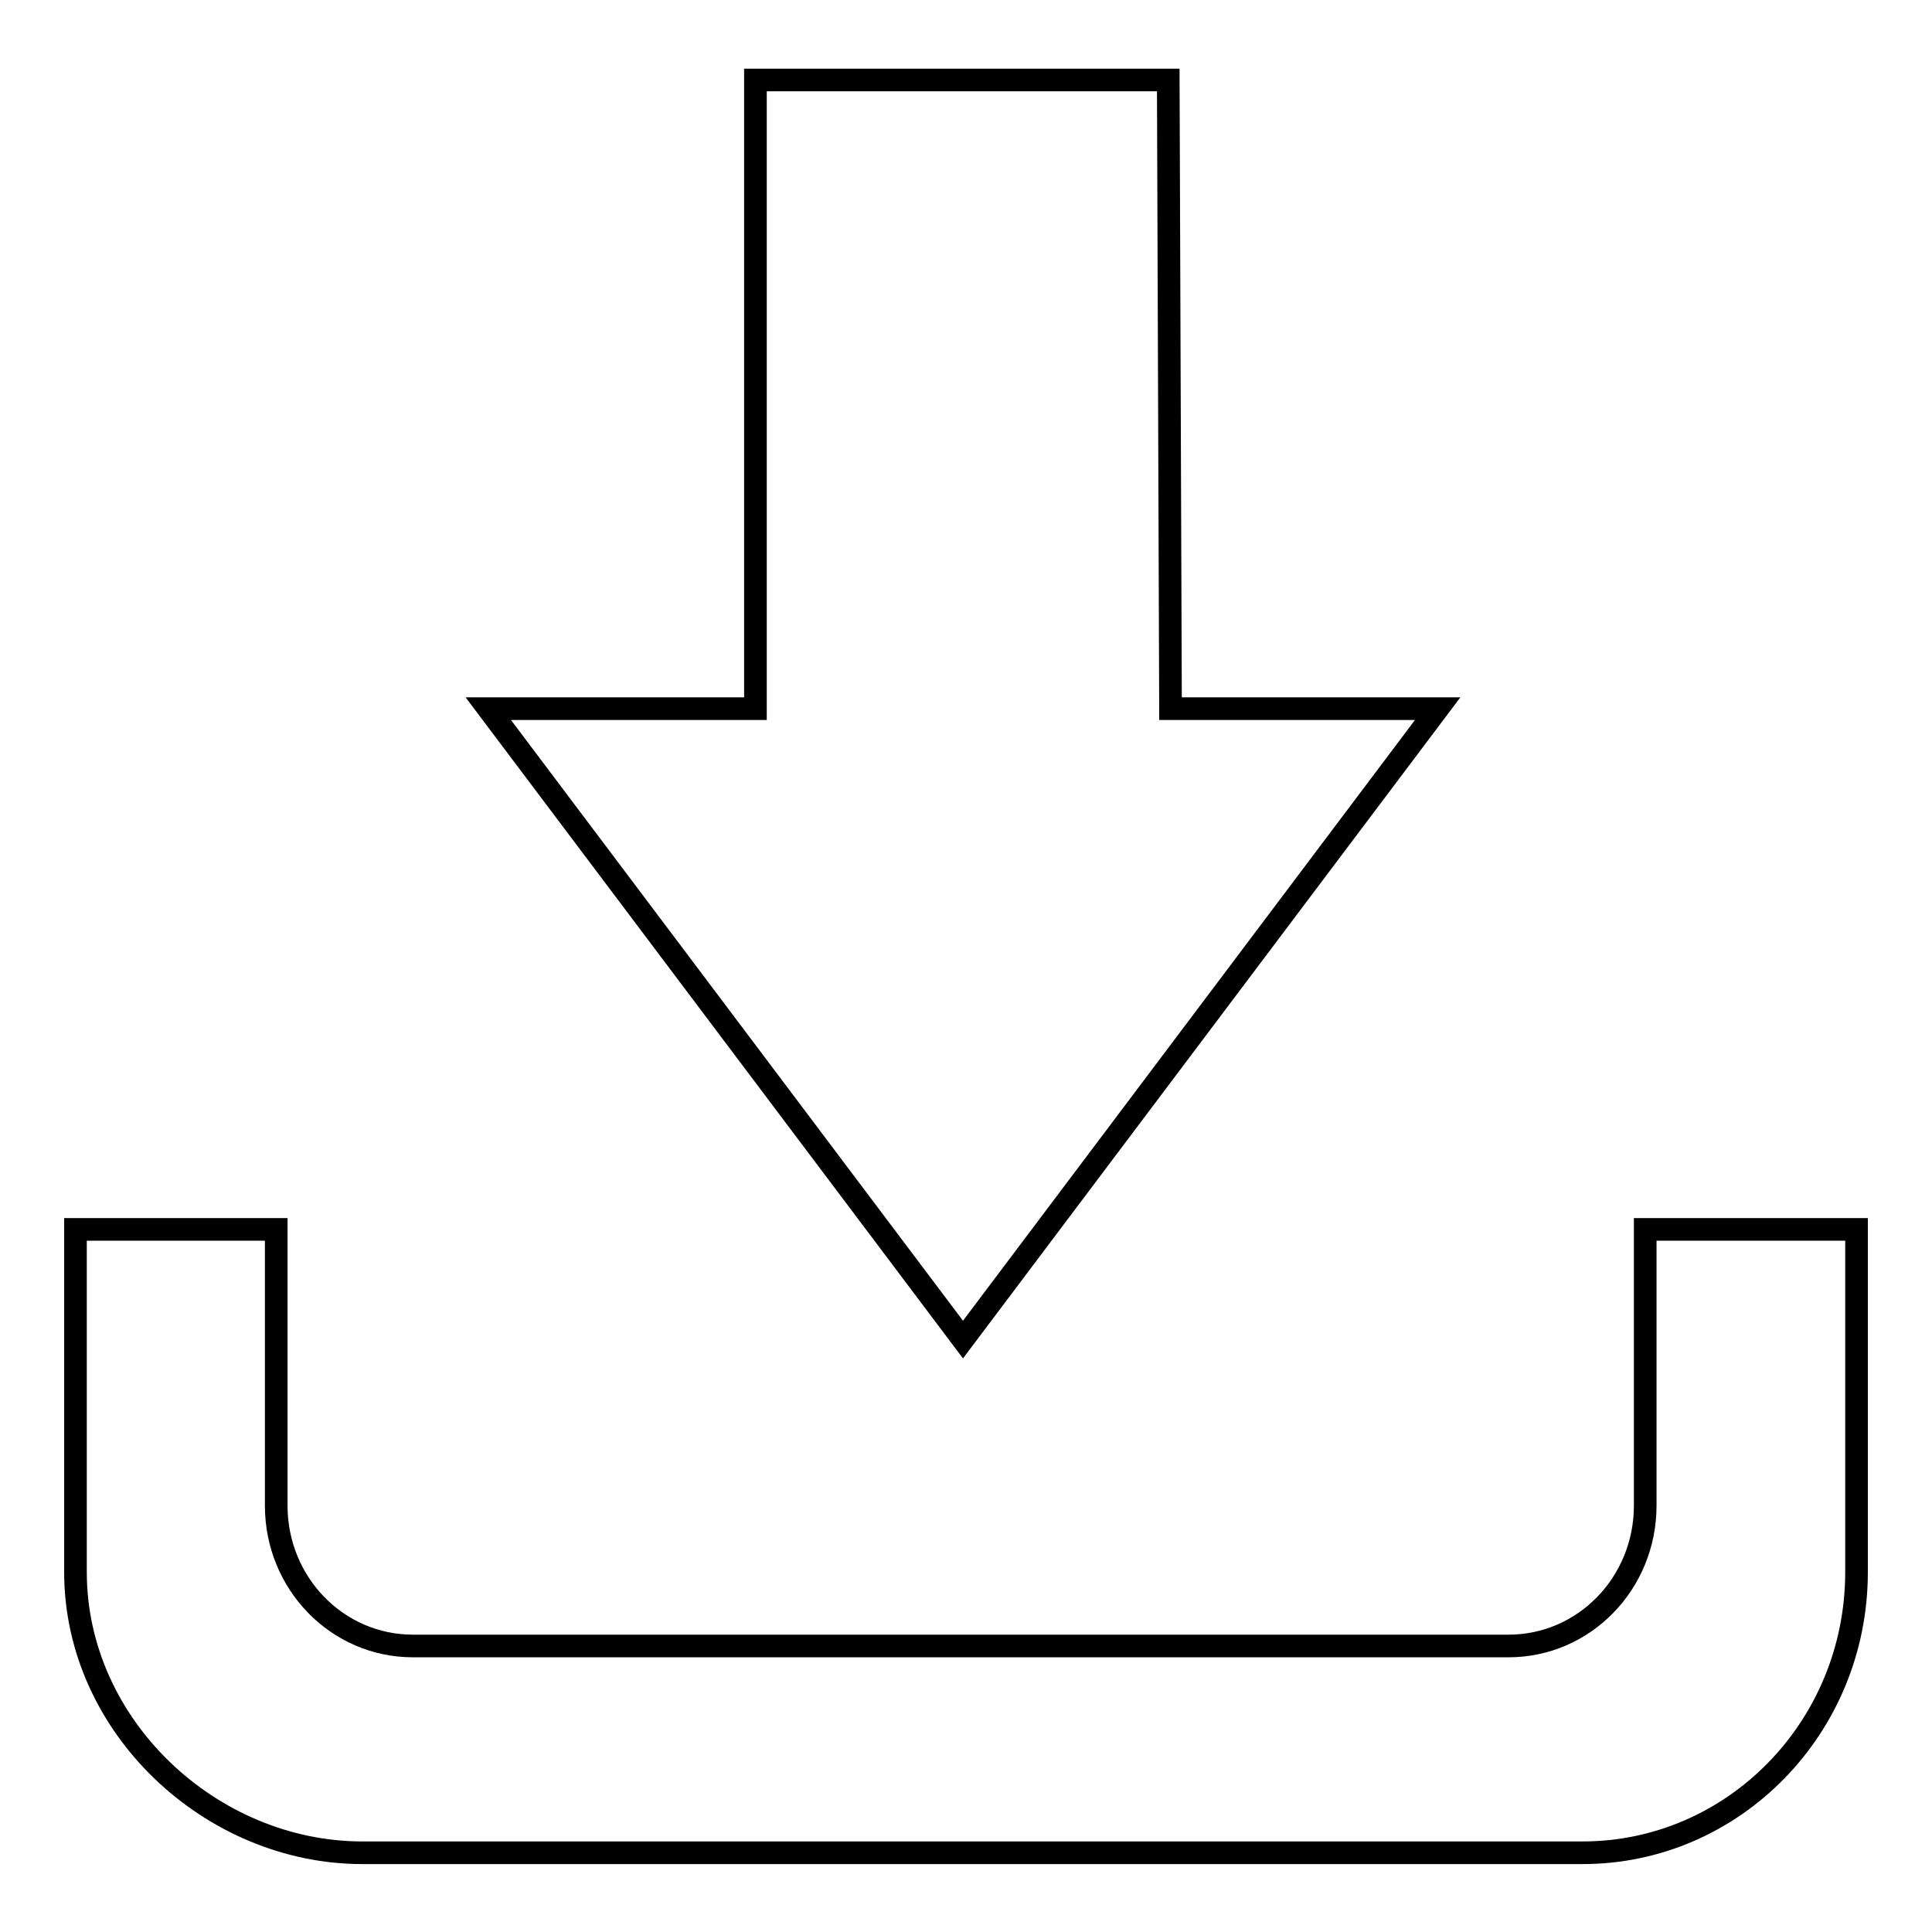
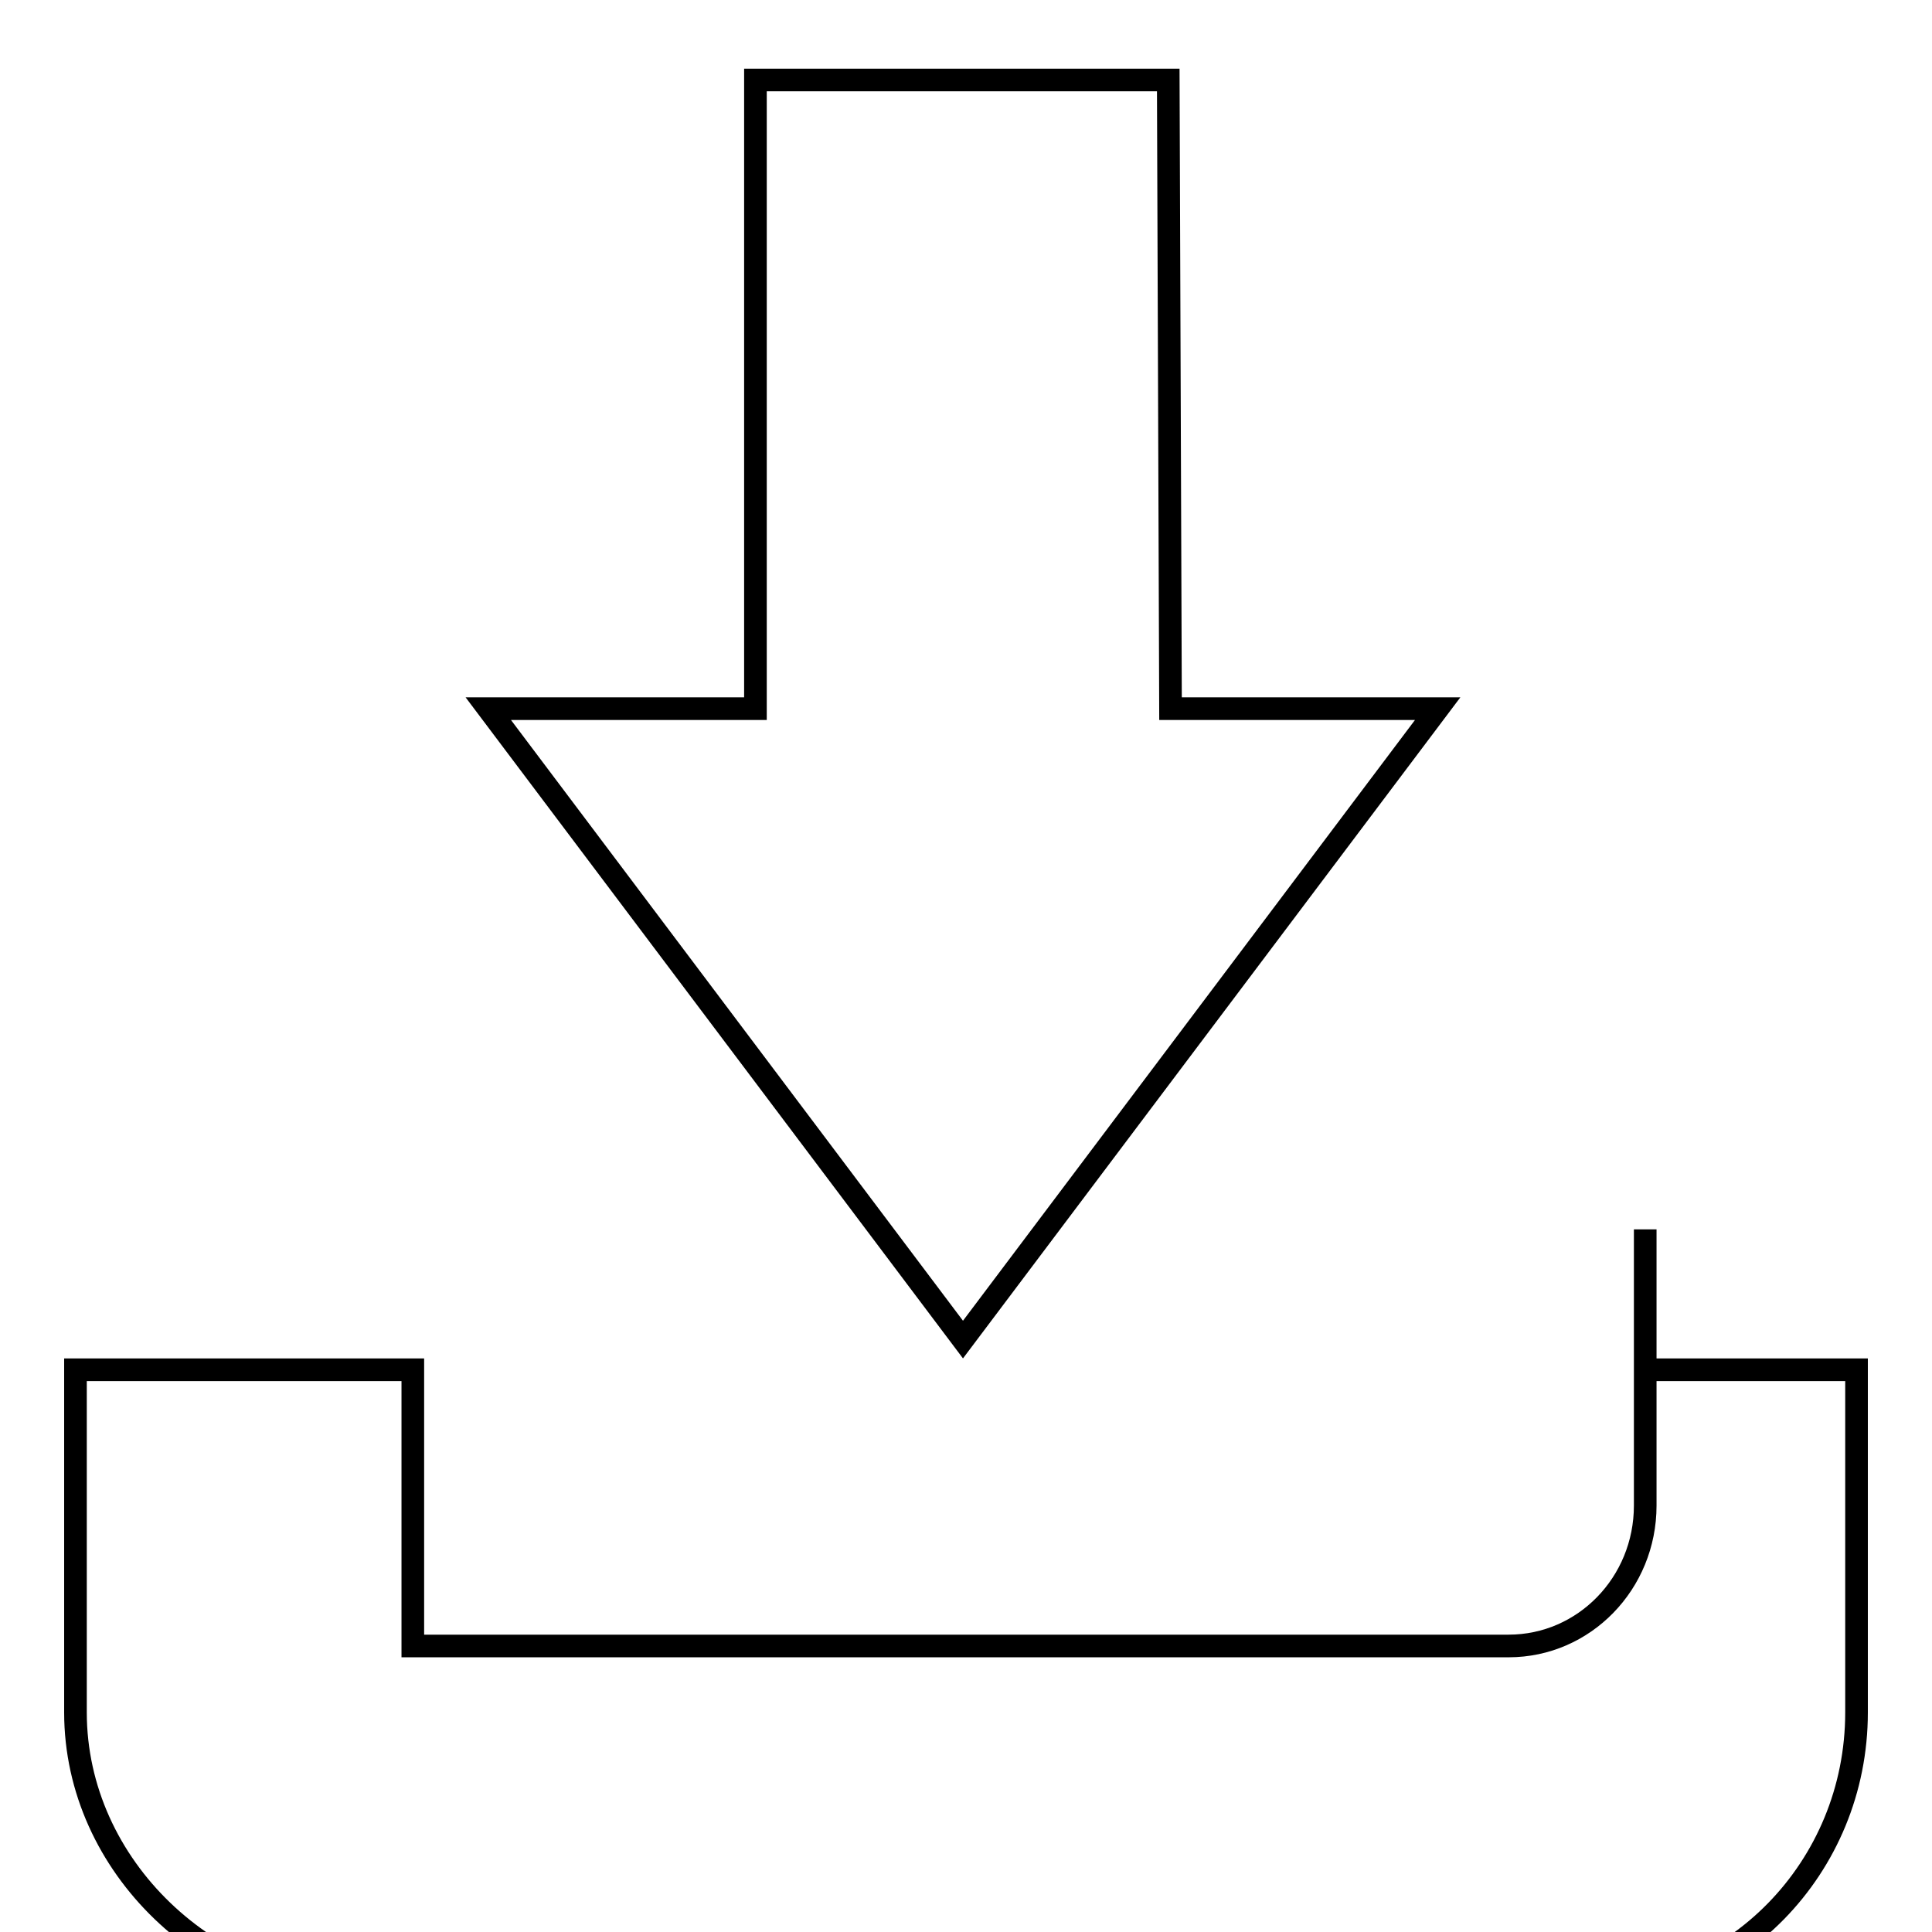
<svg xmlns="http://www.w3.org/2000/svg" version="1.1" x="0px" y="0px" viewBox="0 0 256 256" enable-background="new 0 0 256 256" xml:space="preserve">
  <g>
    <g>
-       <path stroke-width="3" fill-opacity="0" stroke="#000000" d="M218,162.9v36.6c0,10.3-8.1,18.6-18.1,18.6H54.7c-10,0-18.1-8.3-18.1-18.6v-36.6H10v45.4c0,20.5,18,37.2,38,37.2h161.7c20,0,36.3-16.6,36.3-37.2v-45.4H218L218,162.9z M190.5,93.9l-35.4,0l-0.3-83.3h-54.7v83.3H64.7l62.9,83.6L190.5,93.9L190.5,93.9z" />
+       <path stroke-width="3" fill-opacity="0" stroke="#000000" d="M218,162.9v36.6c0,10.3-8.1,18.6-18.1,18.6H54.7v-36.6H10v45.4c0,20.5,18,37.2,38,37.2h161.7c20,0,36.3-16.6,36.3-37.2v-45.4H218L218,162.9z M190.5,93.9l-35.4,0l-0.3-83.3h-54.7v83.3H64.7l62.9,83.6L190.5,93.9L190.5,93.9z" />
    </g>
  </g>
</svg>